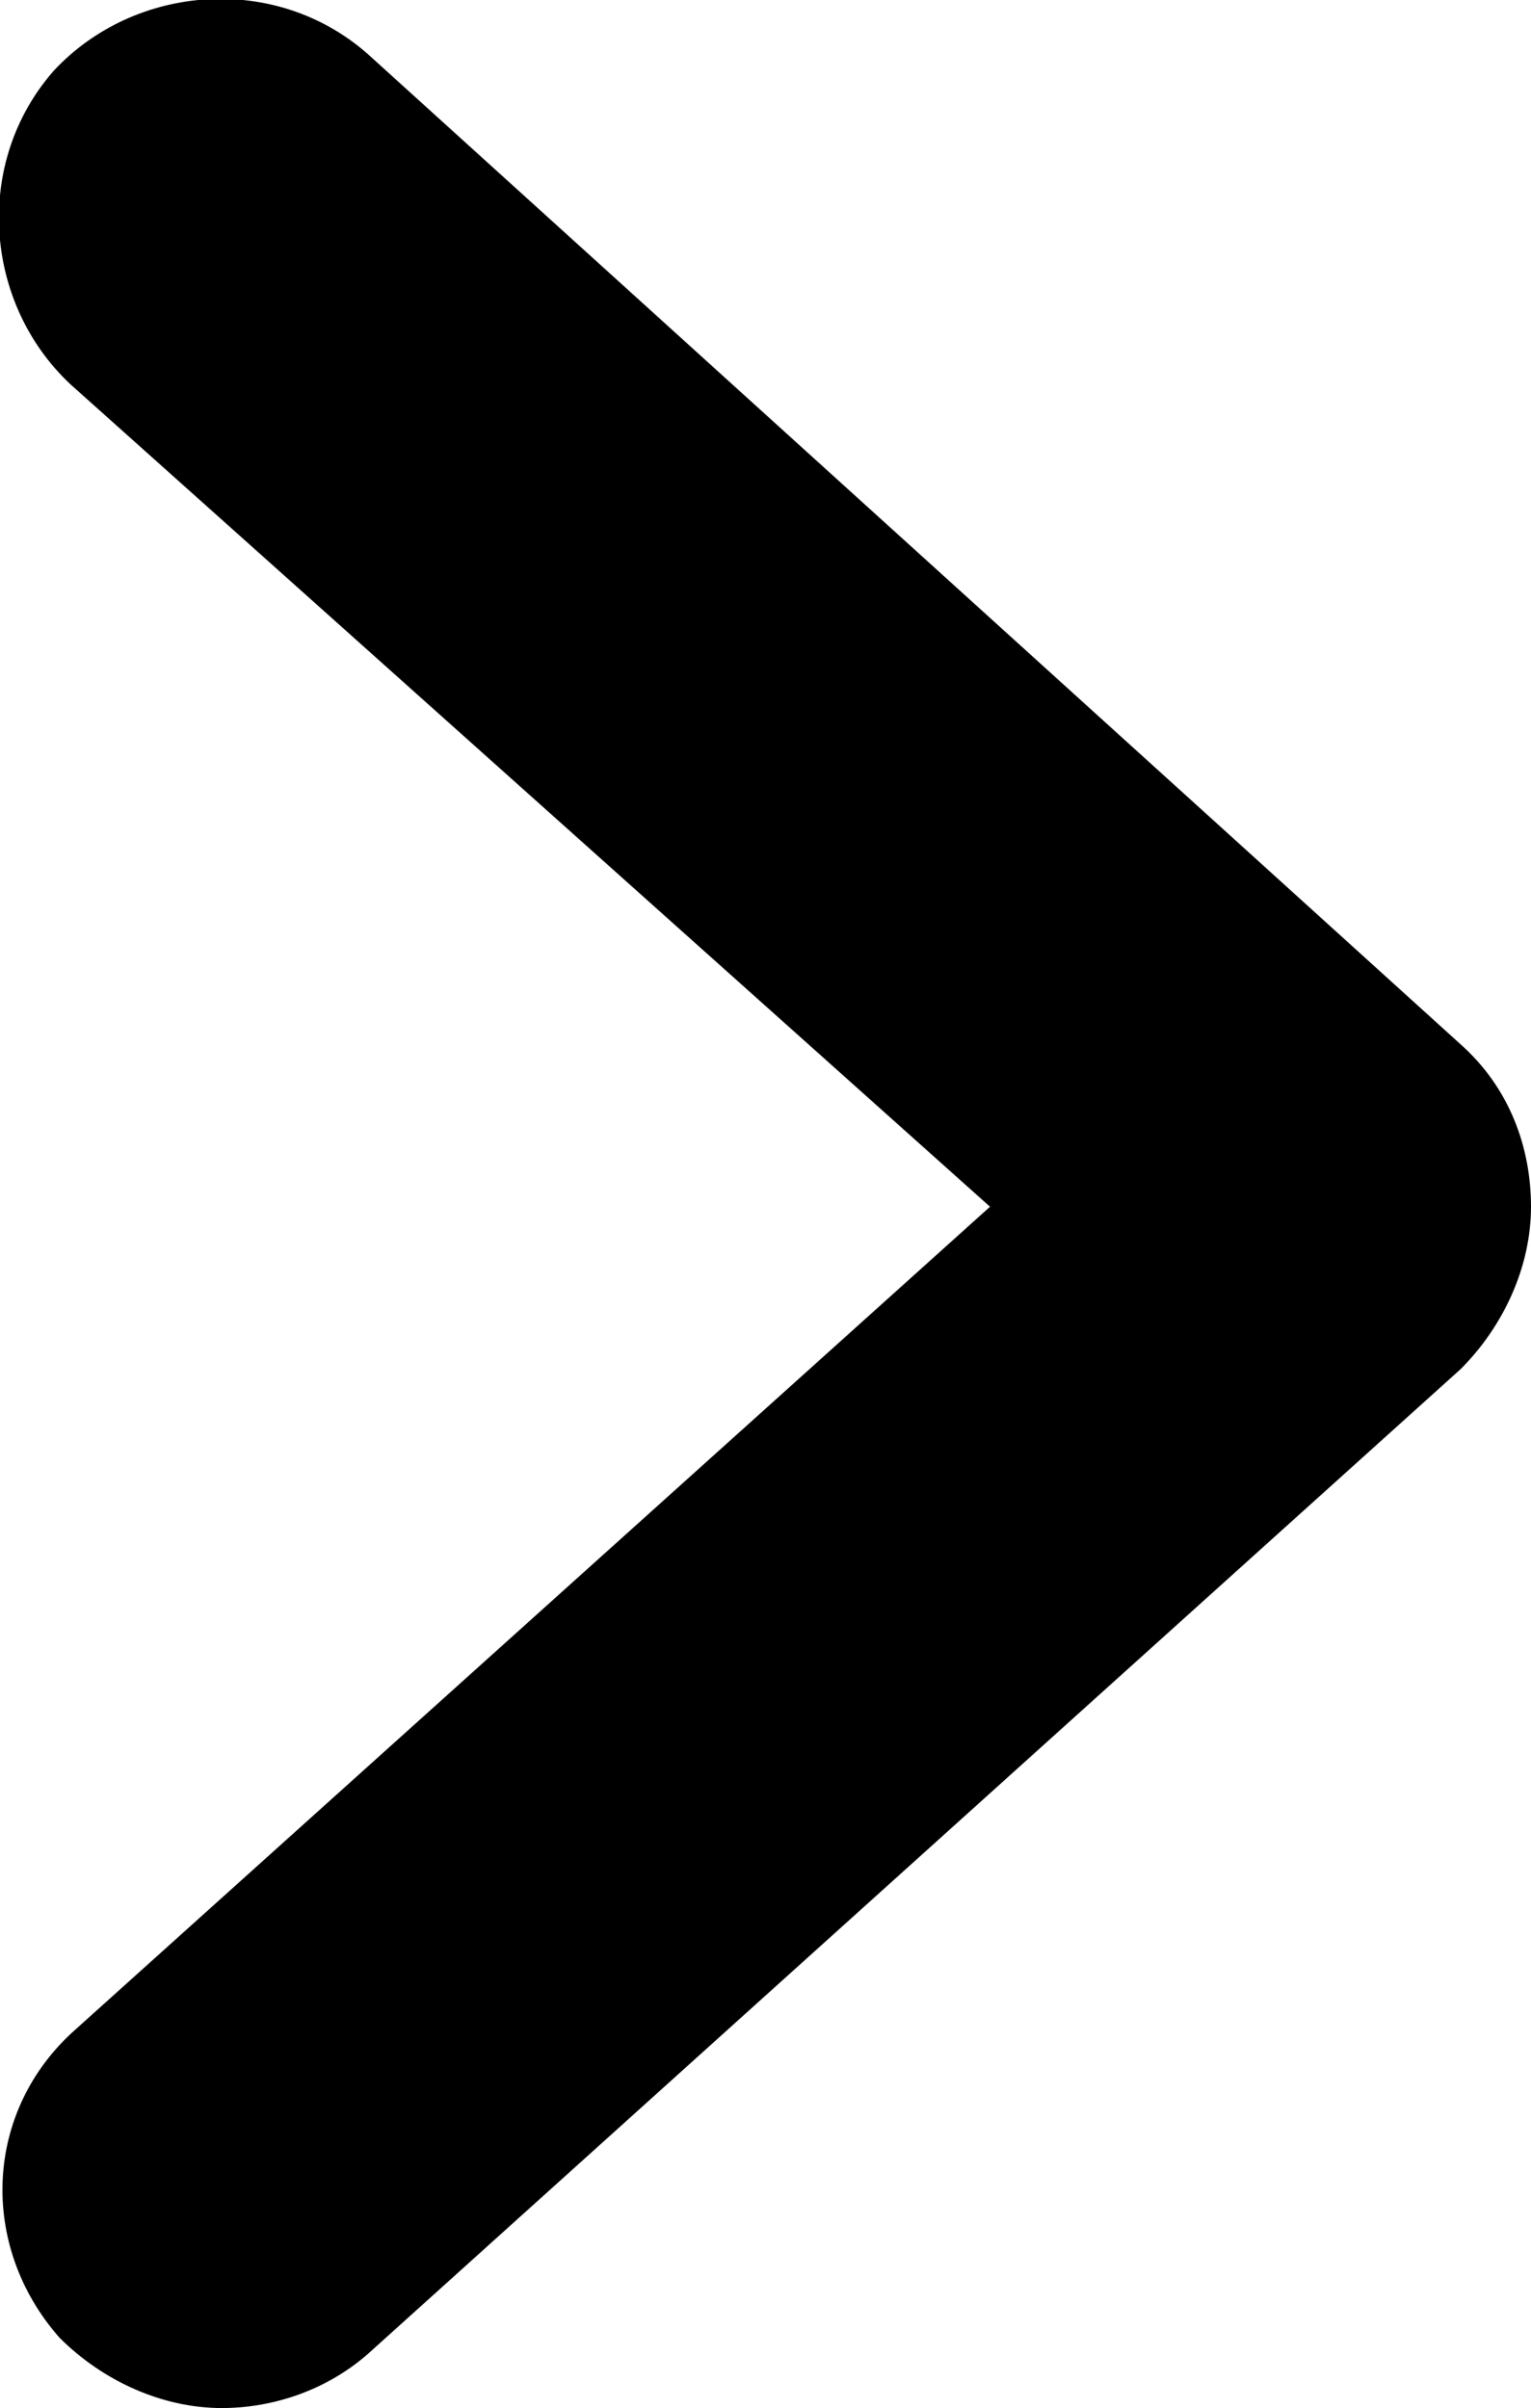
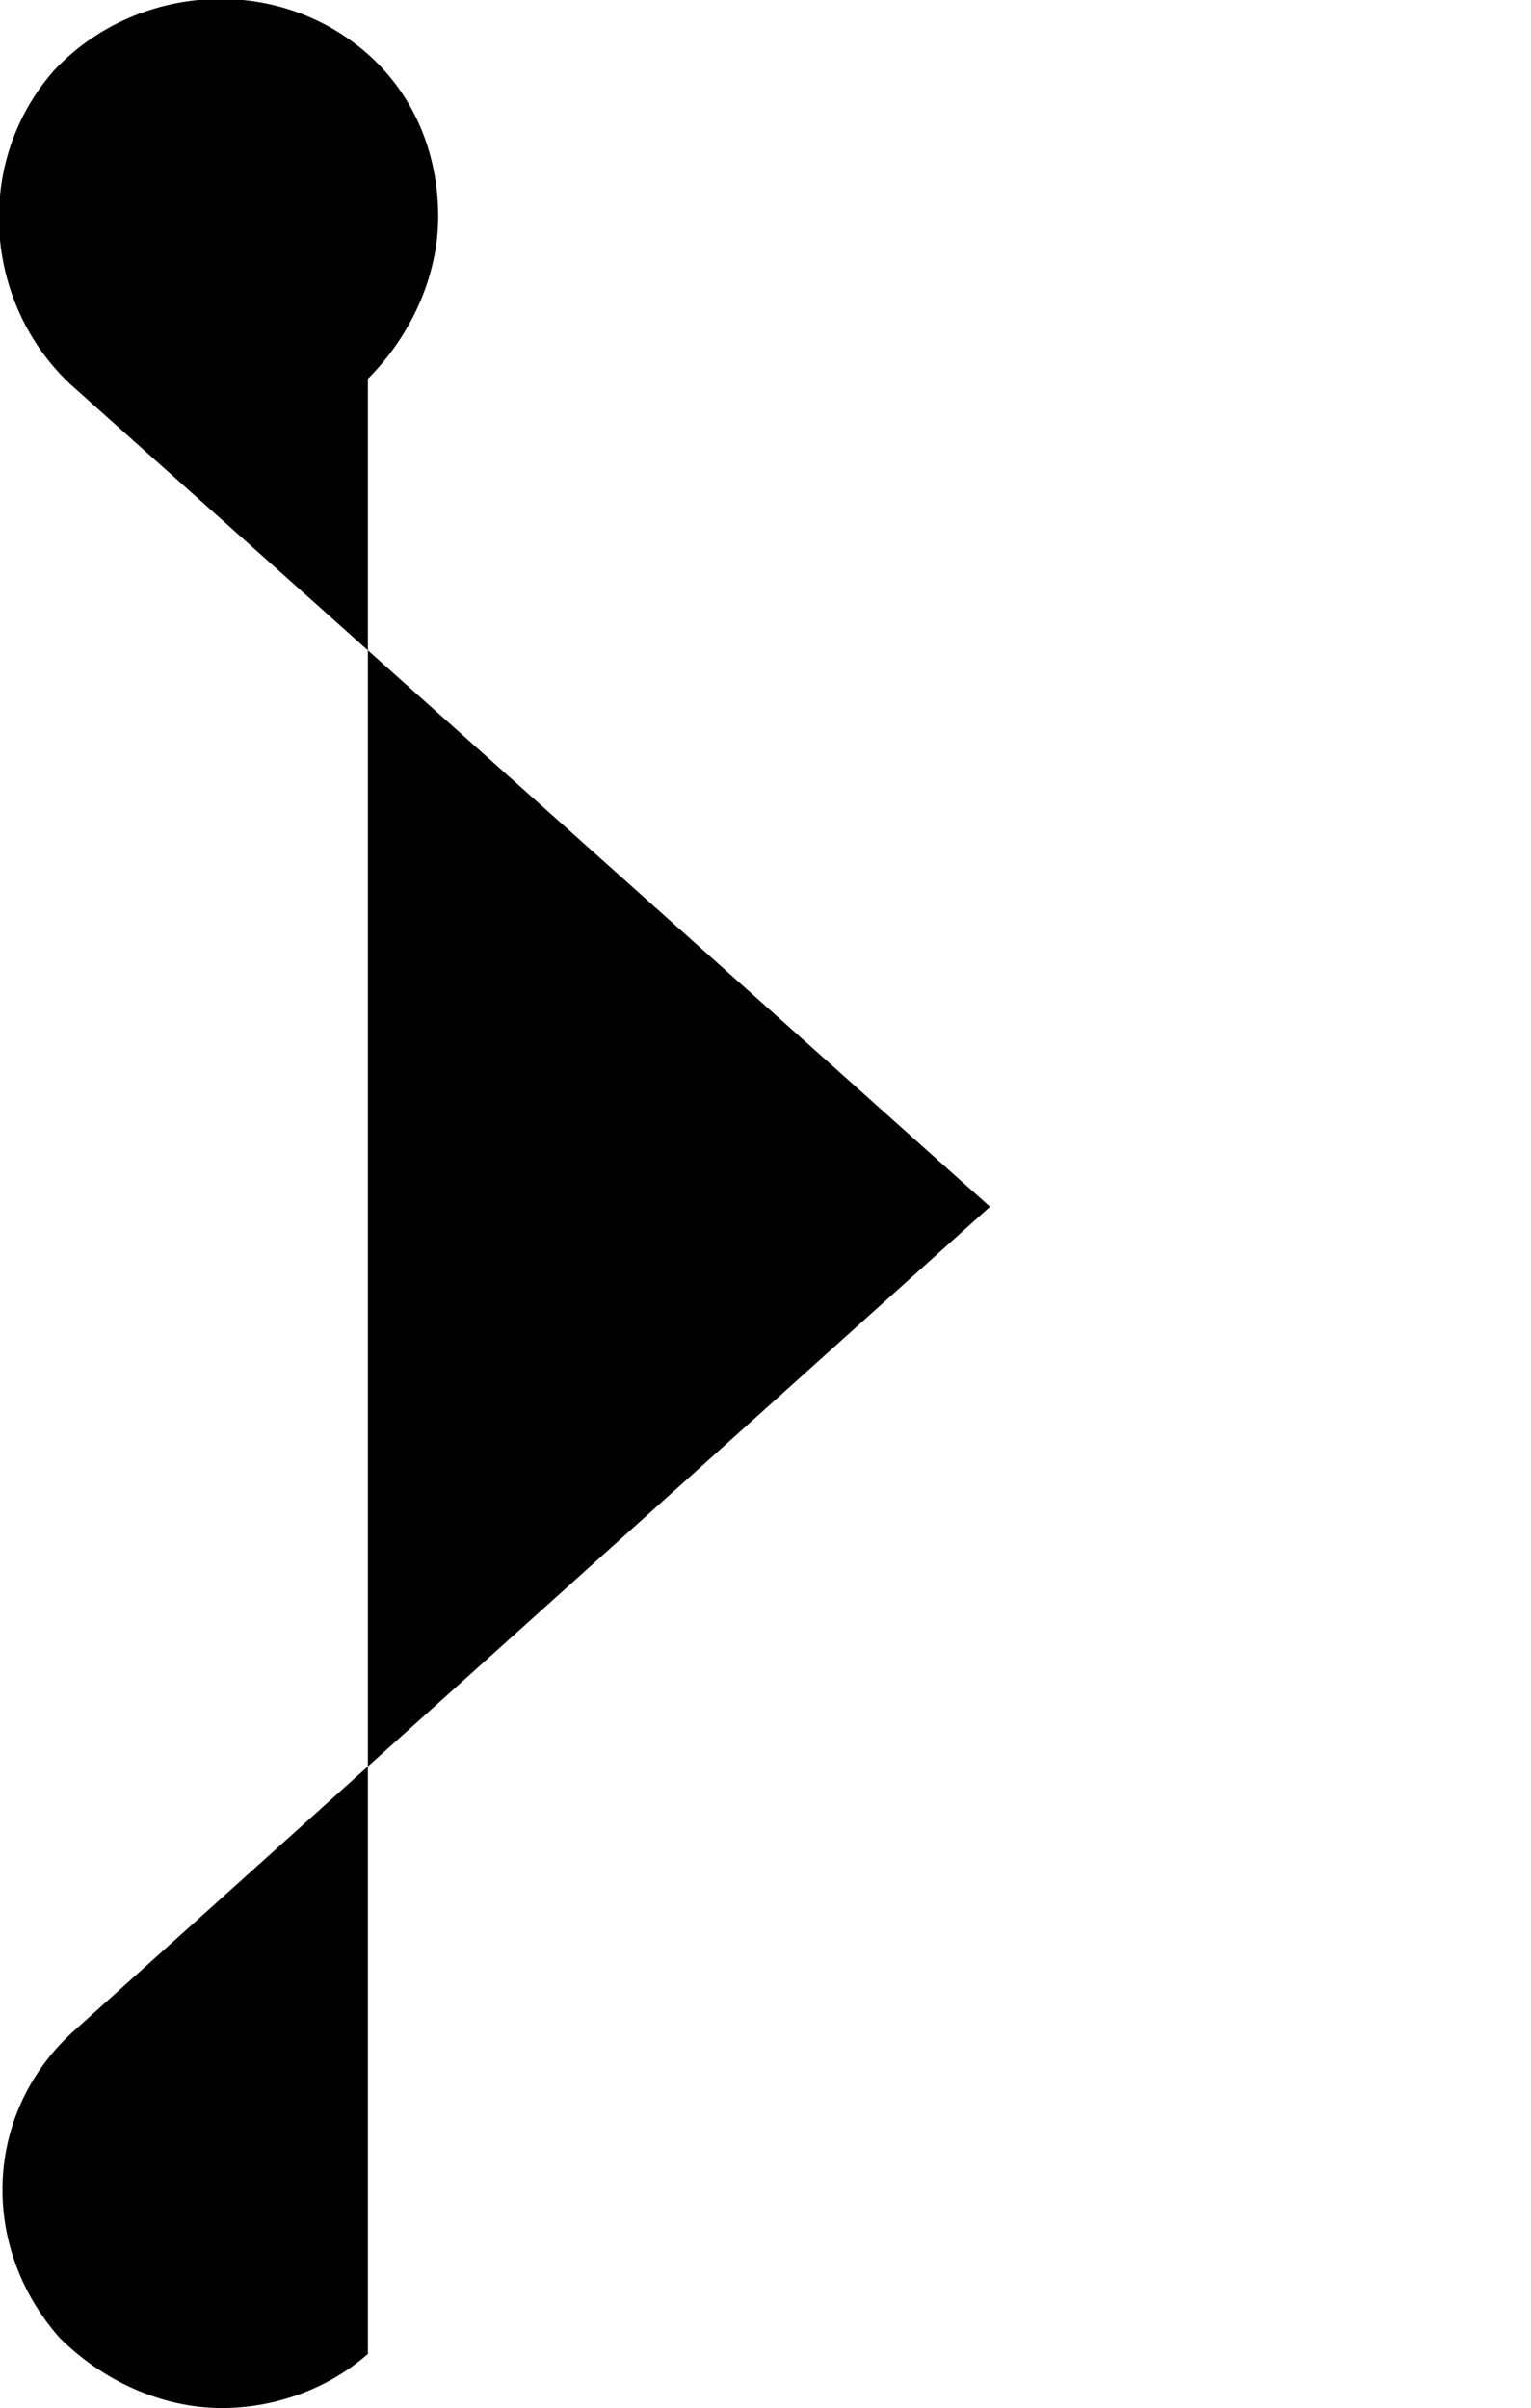
<svg xmlns="http://www.w3.org/2000/svg" version="1.1" id="Warstwa_1" x="0px" y="0px" viewBox="0 0 28.3 44.5" style="enable-background:new 0 0 28.3 44.5;" xml:space="preserve">
-   <path d="M4.1,44.5c-1.1,0-2.2-0.5-3-1.3c-1.5-1.7-1.4-4.2,0.3-5.7l16.9-15.2L1.3,7.1C-0.3,5.6-0.5,3,1,1.3C2.5-0.3,5.1-0.5,6.8,1  L27,19.3c0.9,0.8,1.3,1.9,1.3,3s-0.5,2.2-1.3,3L6.8,43.5C6,44.2,5,44.5,4.1,44.5z" />
+   <path d="M4.1,44.5c-1.1,0-2.2-0.5-3-1.3c-1.5-1.7-1.4-4.2,0.3-5.7l16.9-15.2L1.3,7.1C-0.3,5.6-0.5,3,1,1.3C2.5-0.3,5.1-0.5,6.8,1  c0.9,0.8,1.3,1.9,1.3,3s-0.5,2.2-1.3,3L6.8,43.5C6,44.2,5,44.5,4.1,44.5z" />
</svg>